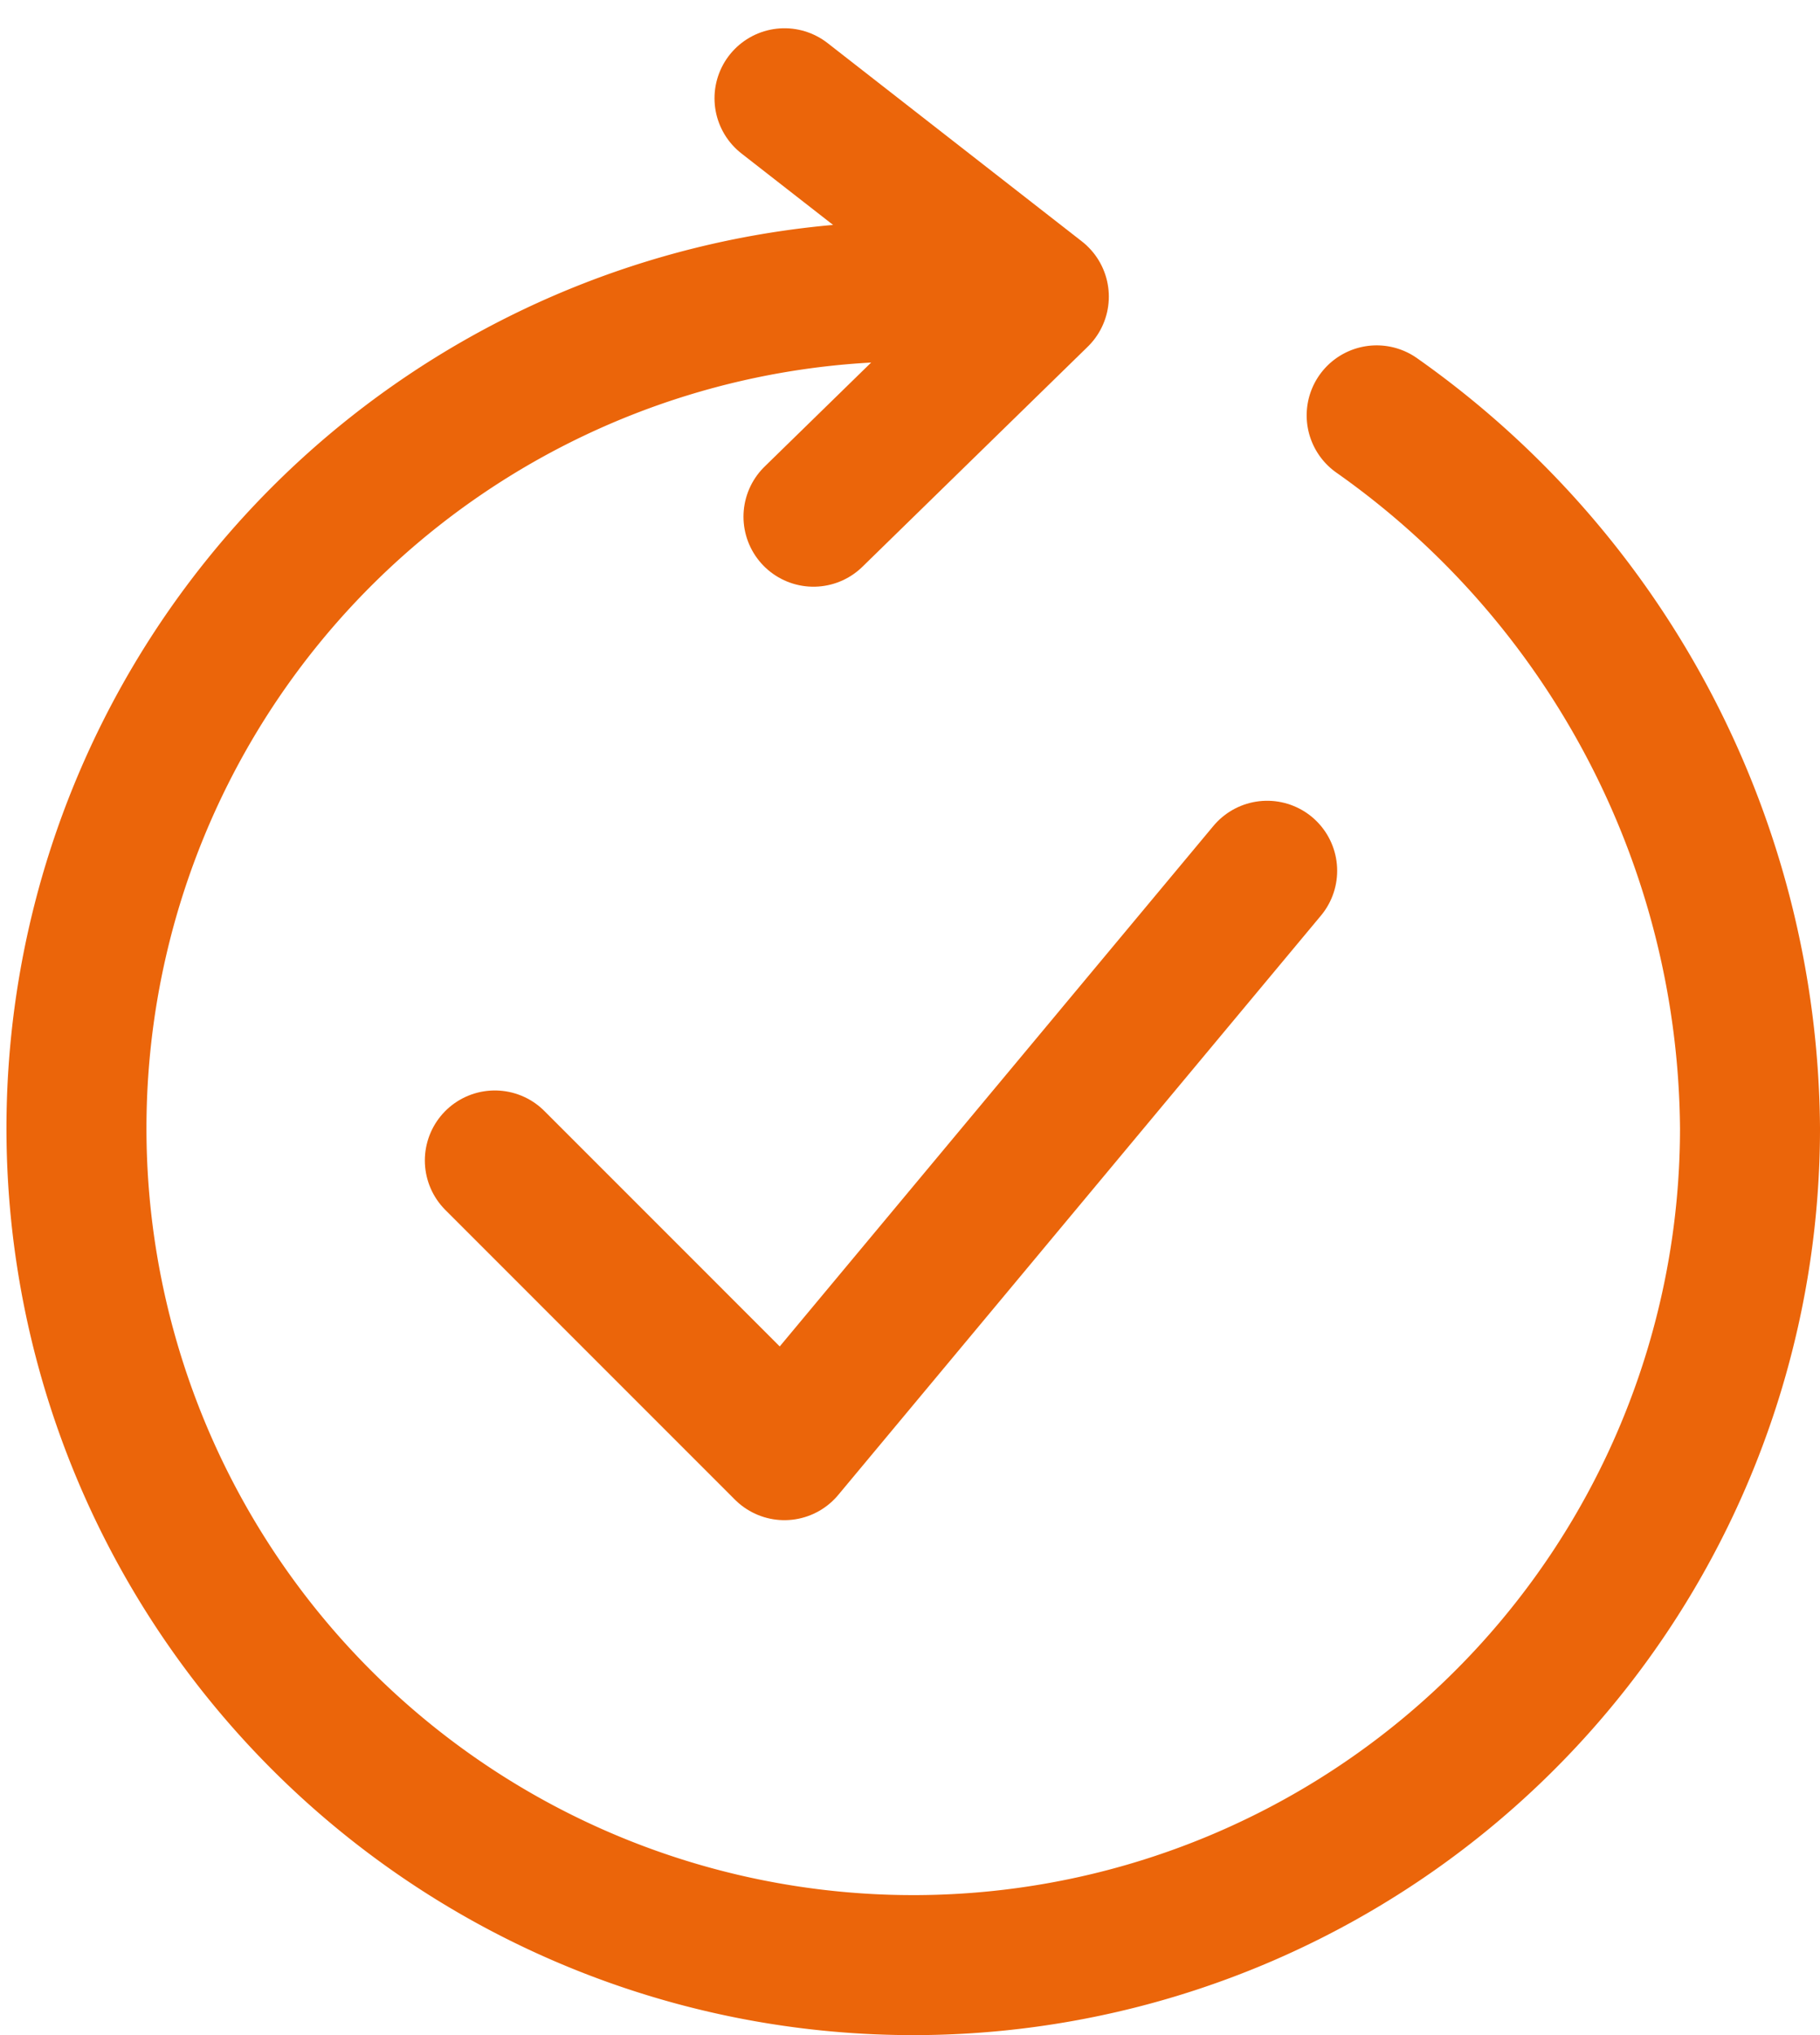
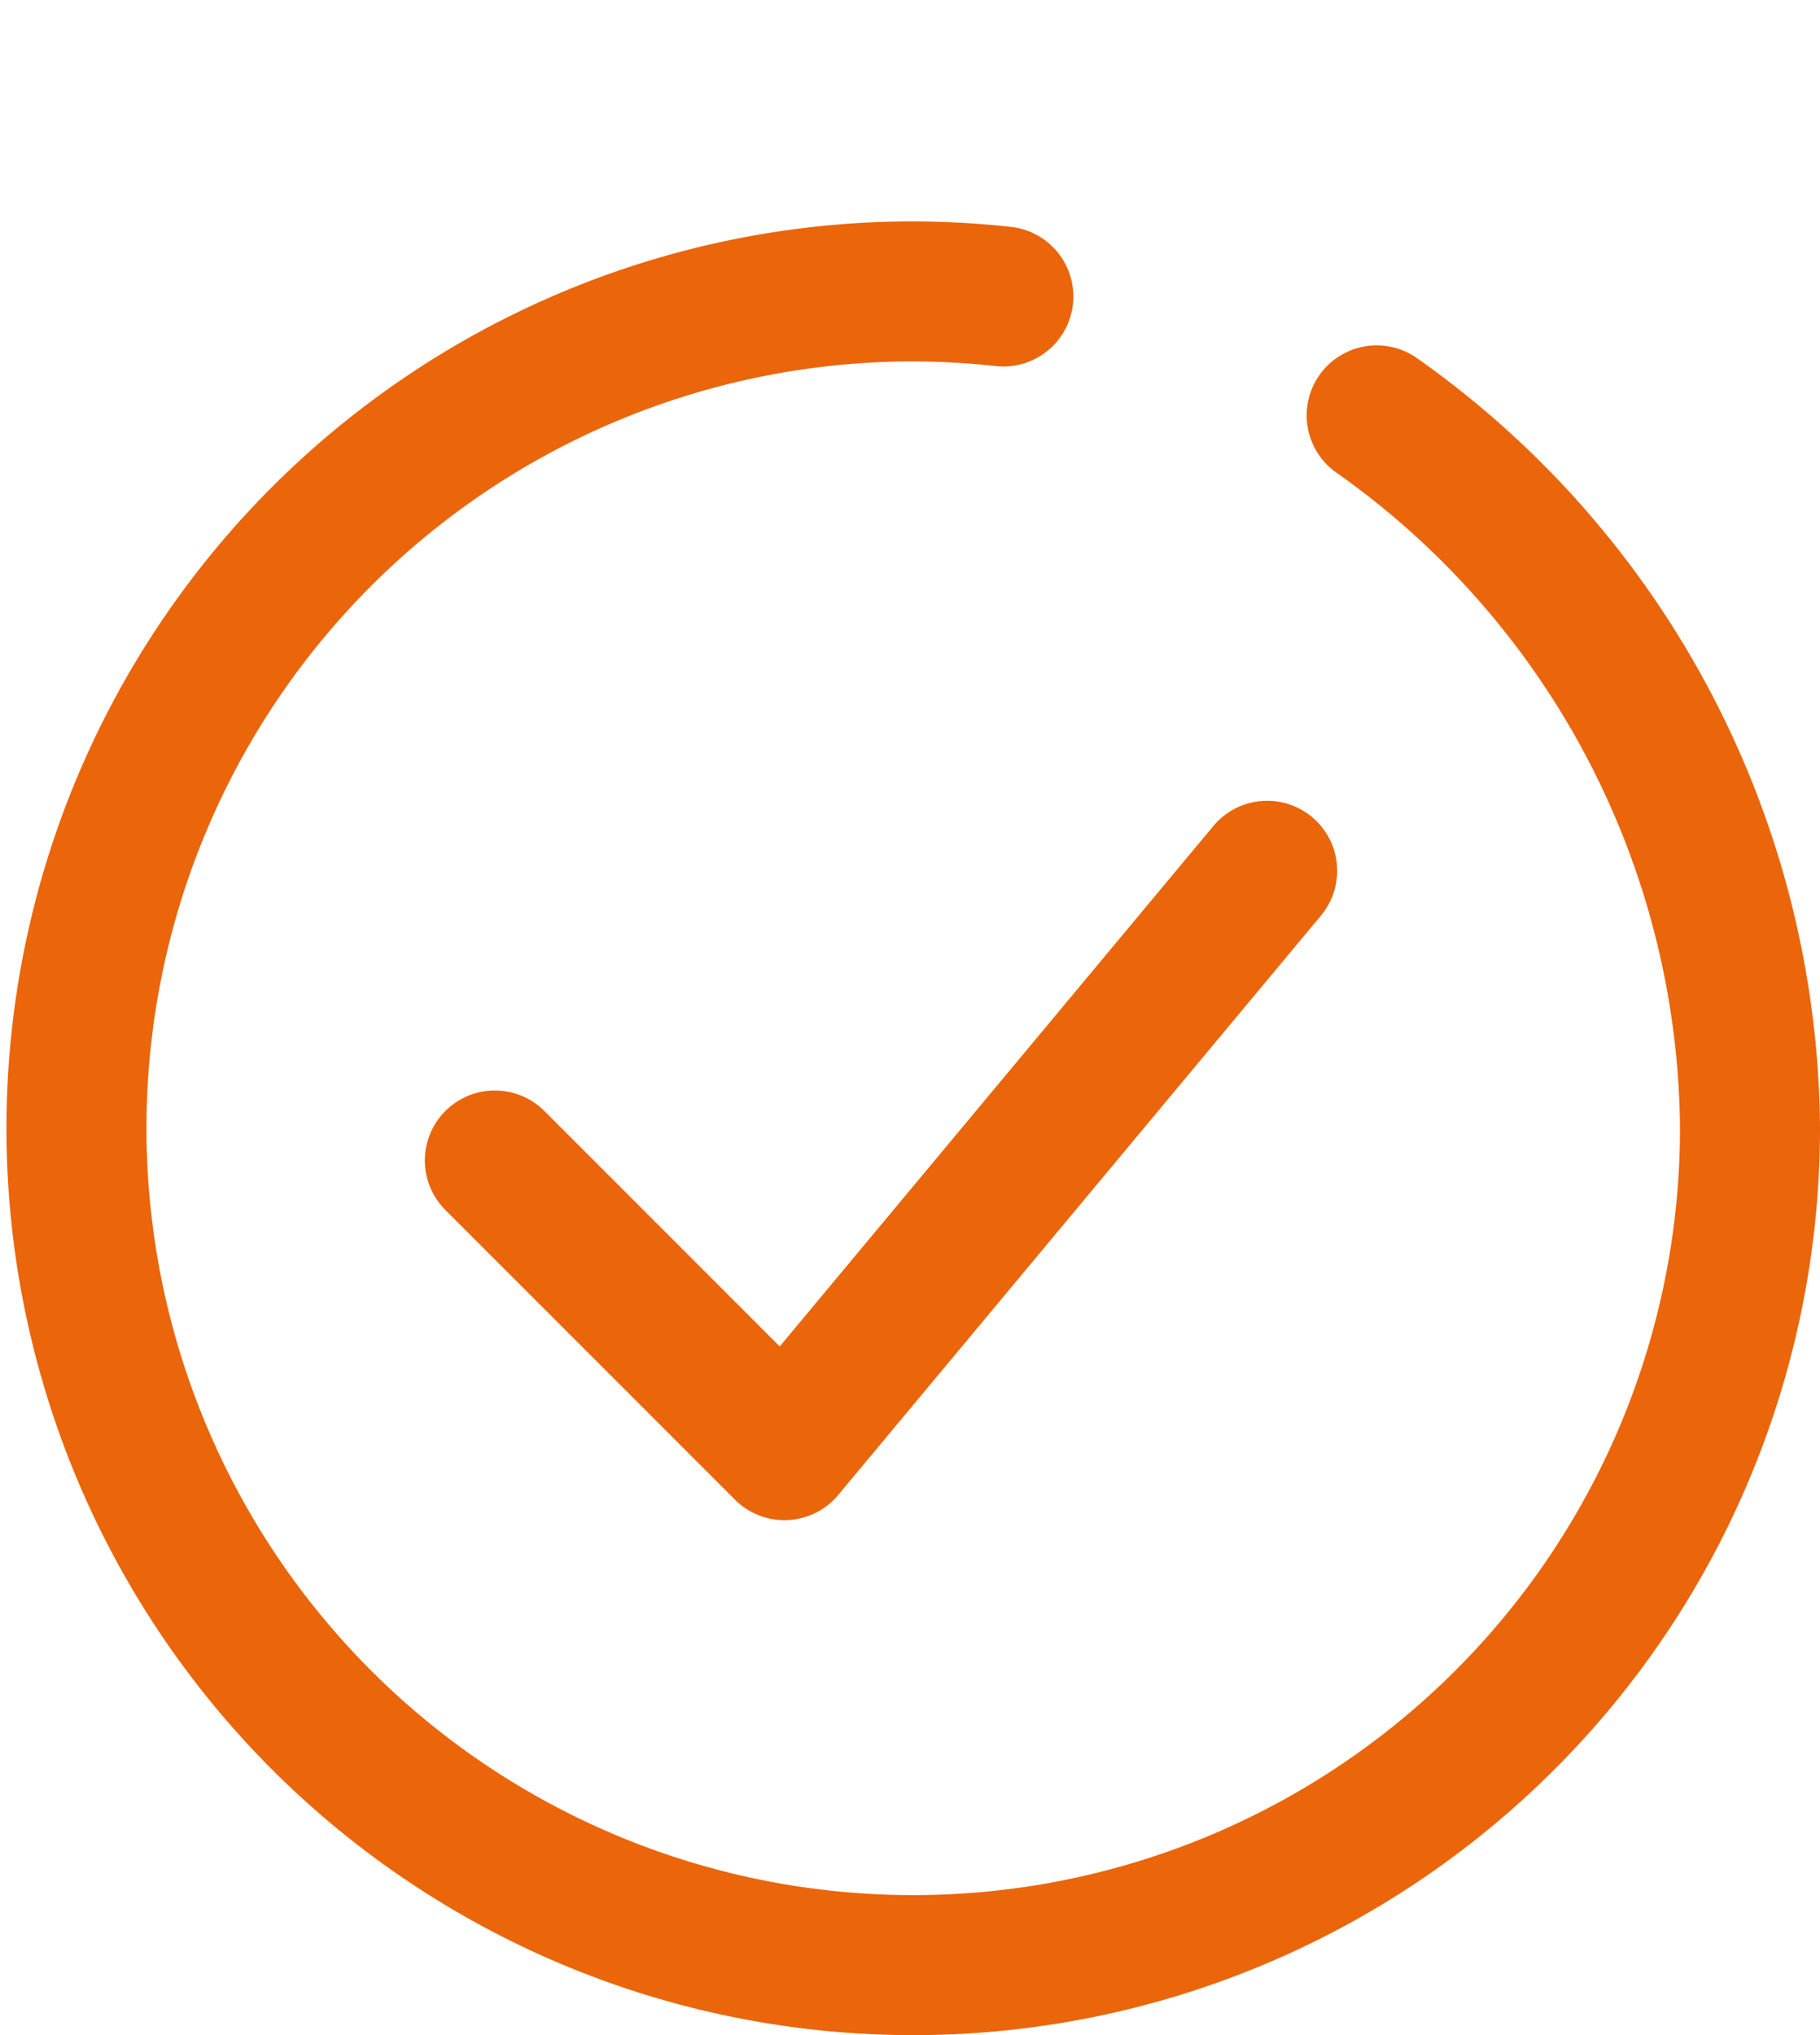
<svg xmlns="http://www.w3.org/2000/svg" width="78.001" height="87.211" viewBox="0 0 78.001 87.211">
  <defs>
    <style>.a{fill:none;stroke:#eb650a;stroke-linecap:round;stroke-linejoin:round;stroke-width:6px;}</style>
  </defs>
  <g transform="translate(-359.799 -699.789)">
    <g transform="translate(362.799 704)">
      <path class="a" d="M402.8,710.218a36.411,36.411,0,0,0-4-.218,35.862,35.862,0,1,0,36,35.862,37.694,37.694,0,0,0-16-30.549" transform="translate(-362.799 -701.724)" />
-       <path class="a" d="M386.242,721.931,395.9,712.5,385,704" transform="translate(-354.378 -704)" />
    </g>
    <g transform="translate(381.007 737.104)">
      <path class="a" d="M409.1,728l-20.689,24.828L376,740.414" transform="translate(-376 -728)" />
    </g>
  </g>
</svg>